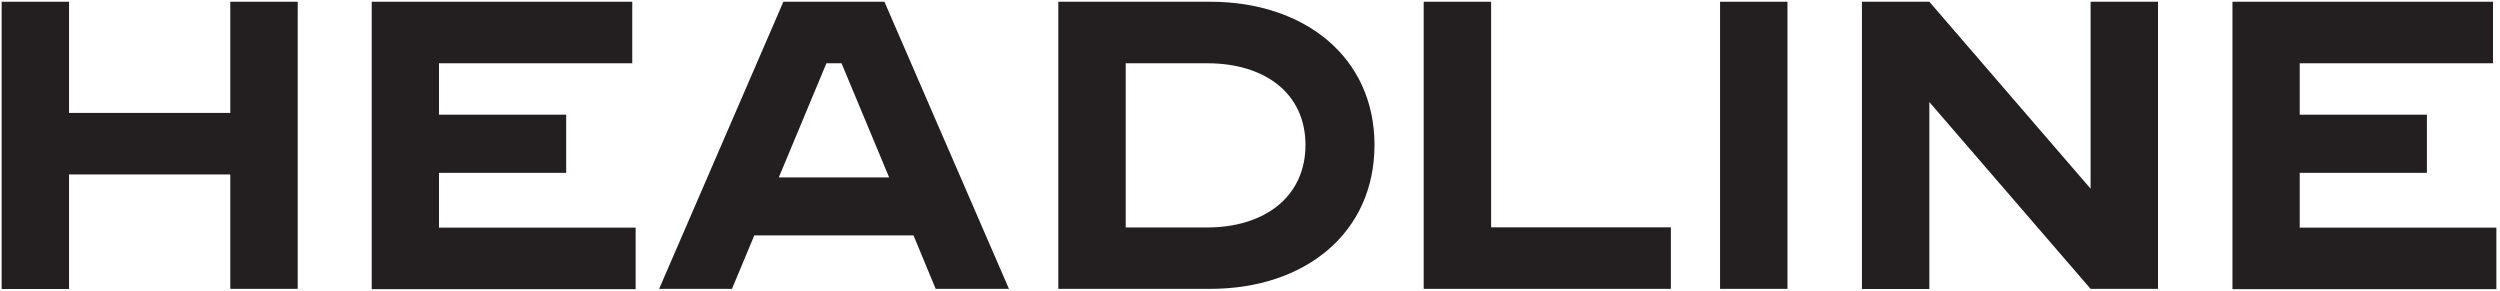
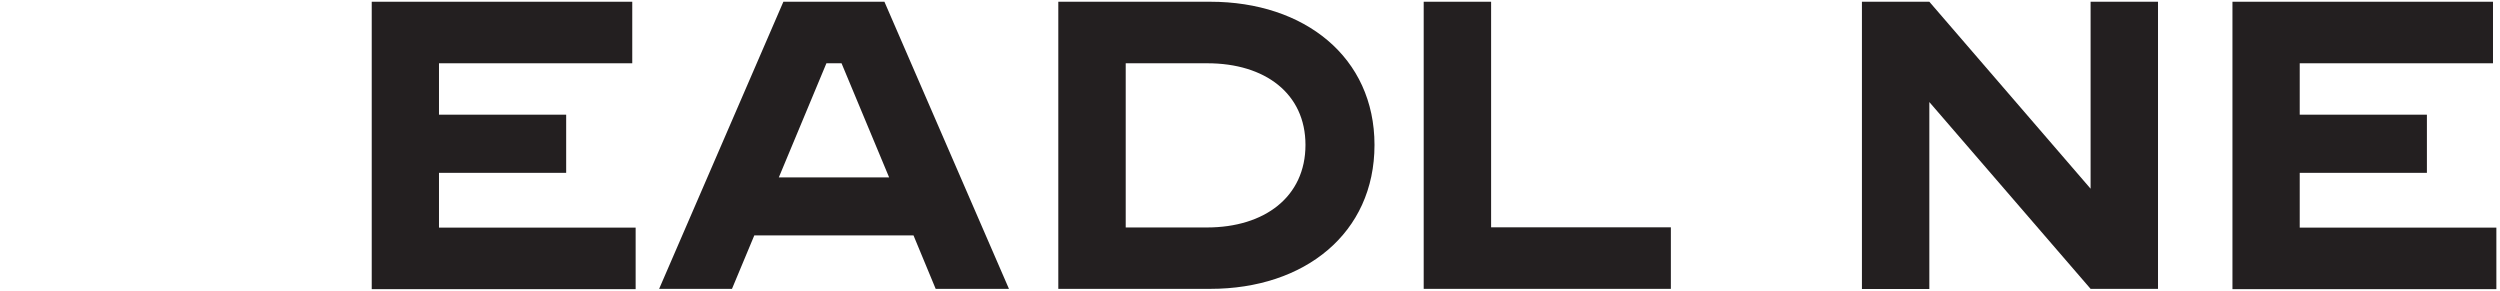
<svg xmlns="http://www.w3.org/2000/svg" width="662" height="77" viewBox="0 0 662 77" fill="none">
-   <path d="M60.983 46.194H18.283V76.528H0.433V0.461H18.283V29.9H60.983V0.461H78.833V76.489H60.983V46.194Z" fill="#231F20" />
  <path d="M98.433 0.461H167.422V16.756H116.244V30.367H149.922V45.767H116.244V60.272H168.317V76.567H98.433V0.461Z" fill="#231F20" />
  <path d="M207.439 0.461H234.195L267.172 76.489H247.767L241.895 62.333H199.739L193.828 76.489H174.539L207.439 0.461ZM235.439 46.972L222.839 16.756H218.834L206.234 46.972H235.439Z" fill="#231F20" />
  <path d="M280.239 0.461H320.489C345.455 0.461 363.967 15.161 363.967 38.378C363.967 61.789 345.455 76.489 320.489 76.489H280.239V0.461ZM319.594 60.233C334.878 60.233 345.689 52.106 345.689 38.378C345.689 24.767 334.994 16.756 319.711 16.756H298.089V60.233H319.594Z" fill="#231F20" />
  <path d="M376.995 0.461H394.845V60.194H442.445V76.489H376.995V0.461Z" fill="#231F20" />
-   <path d="M455.473 0.461H473.323V76.489H455.473V0.461Z" fill="#231F20" />
  <path d="M493.039 0.461H510.889L553.589 49.967V0.461H571.439V76.489H553.589L510.889 27.022V76.528H493.039V0.461Z" fill="#231F20" />
  <path d="M591.155 0.461H660.144V16.756H608.966V30.367H642.644V45.767H608.966V60.272H661.039V76.567H591.155V0.461Z" fill="#231F20" />
</svg>